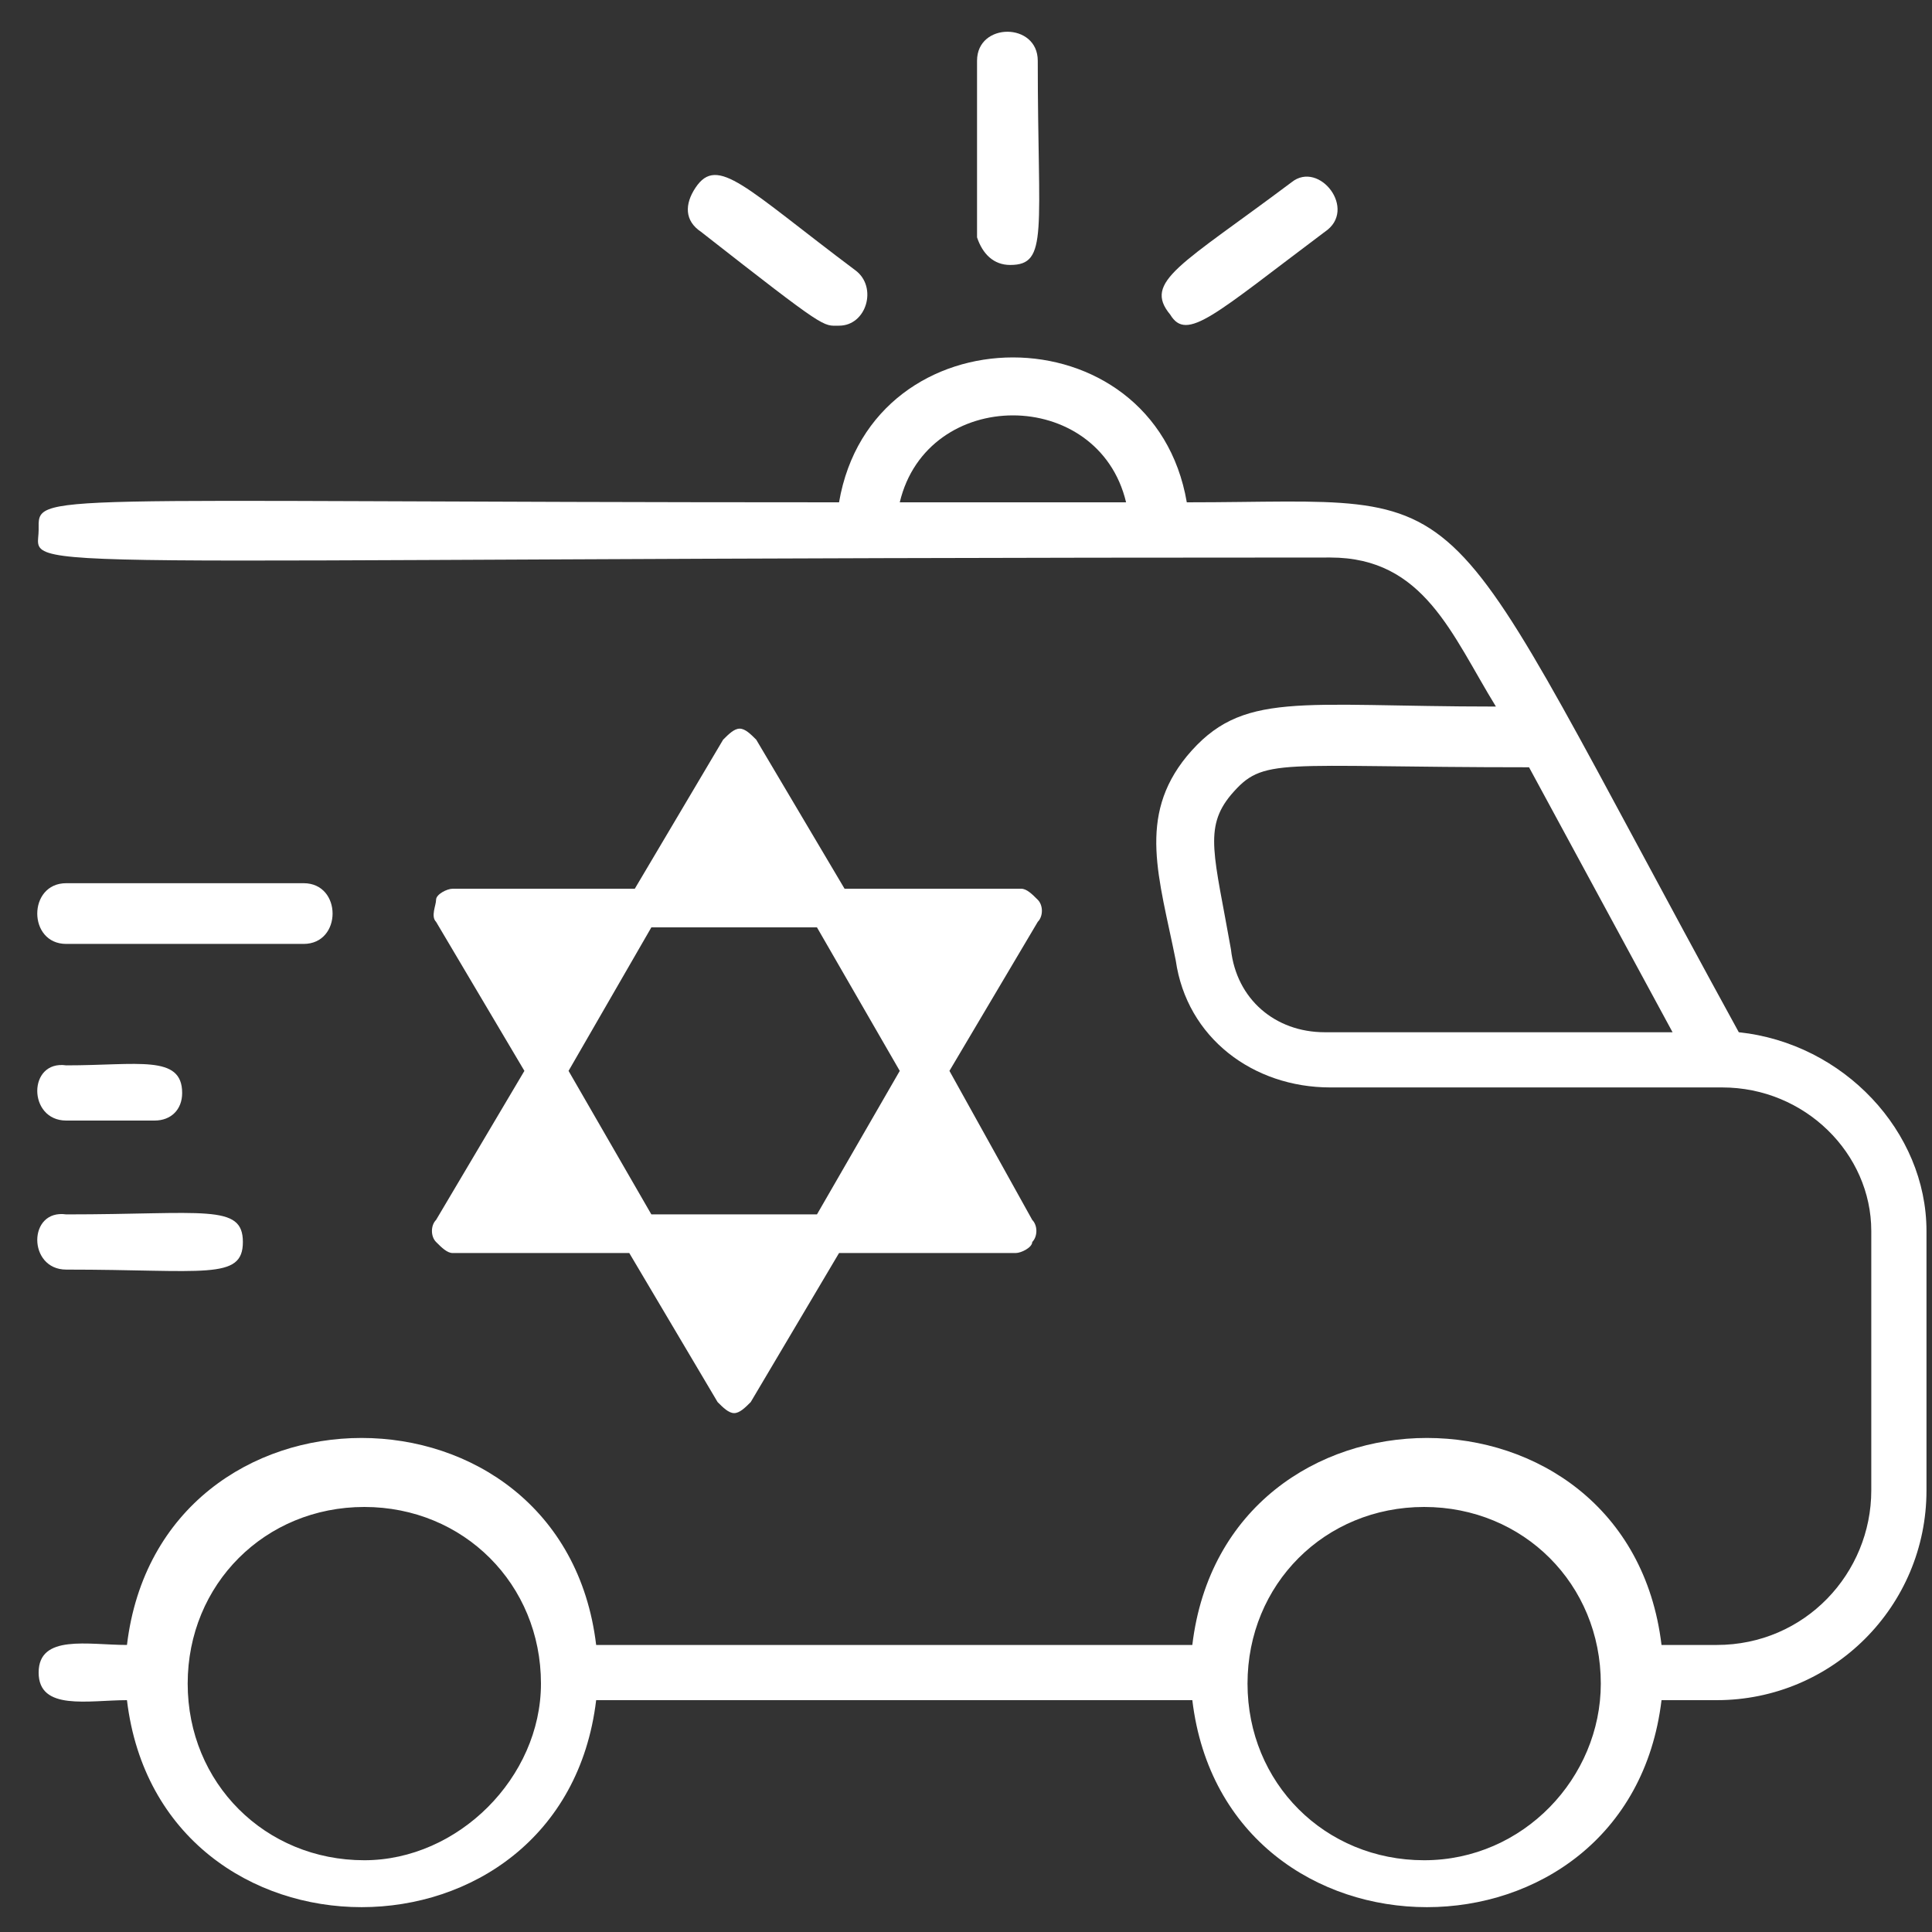
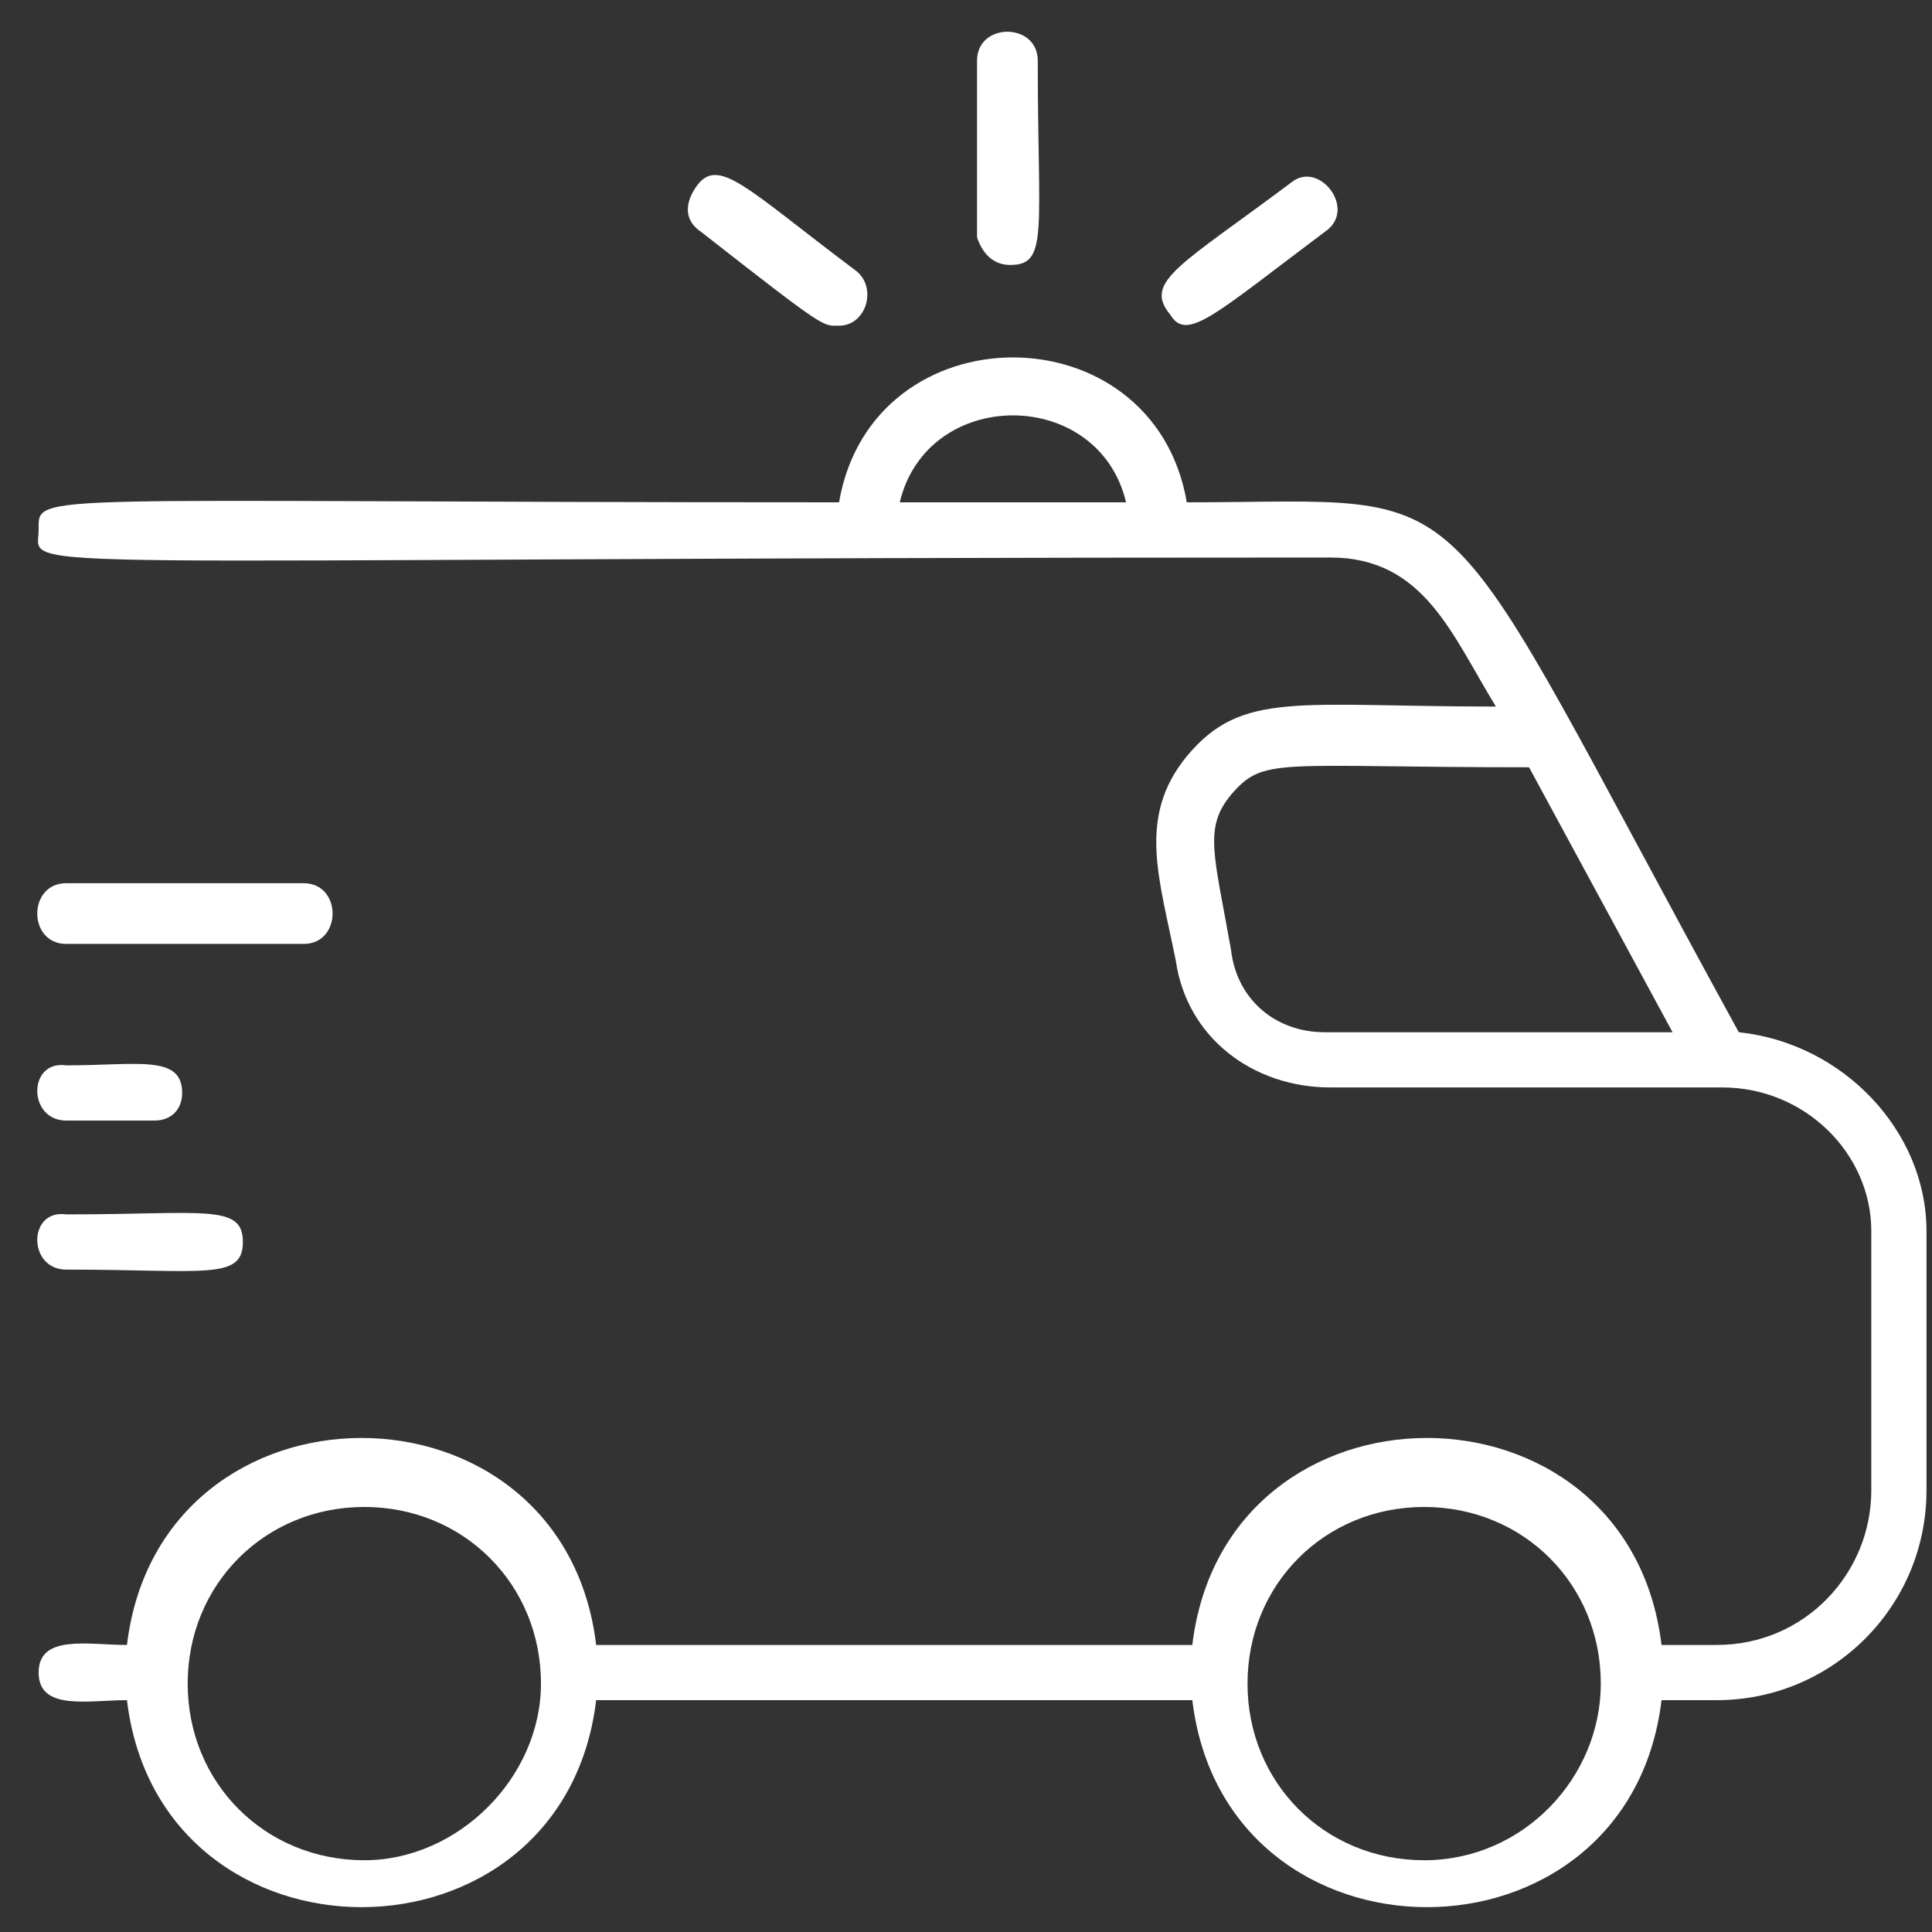
<svg xmlns="http://www.w3.org/2000/svg" version="1.1" id="Слой_1" x="0px" y="0px" viewBox="0 0 35 35" style="enable-background:new 0 0 35 35;" xml:space="preserve">
  <rect x="0" y="0" width="35" height="35" fill="#333333" stroke="none" />
  <style type="text/css">
	.st0{fill:#FFFFFF;}
</style>
  <g>
    <path class="st0" d="M31.5,18.7c-5.7-10.4-4.5-9.6-10-9.6c-0.6-3.5-5.7-3.5-6.3,0C0.4,9.1,0.7,8.9,0.7,9.6c0,0.8-1.3,0.5,23.4,0.5   c1.7,0,2.2,1.4,3,2.7c-3.6,0-4.6-0.3-5.6,0.9c-0.9,1.1-0.5,2.2-0.2,3.7c0.2,1.4,1.4,2.3,2.8,2.3h7.1c1.5,0,2.7,1.2,2.7,2.6v4.7   c0,1.5-1.2,2.8-2.8,2.8h-1c-0.6-5-7.9-5-8.5,0H10.8c-0.6-5-7.9-5-8.5,0c-0.7,0-1.6-0.2-1.6,0.5c0,0.7,0.9,0.5,1.6,0.5   c0.6,5,7.9,5,8.5,0h10.8c0.6,5,7.9,5,8.5,0h1c2.1,0,3.8-1.7,3.8-3.8v-4.7C34.9,20.5,33.4,18.9,31.5,18.7z M20.4,9.1h-4.1   C16.8,7,19.9,7,20.4,9.1z M22.3,17.2c-0.3-1.7-0.5-2.2,0-2.8c0.6-0.7,0.8-0.5,5.4-0.5l2.6,4.8H24C23.1,18.7,22.4,18.1,22.3,17.2   L22.3,17.2z M6.6,33.7c-1.8,0-3.2-1.4-3.2-3.2c0-1.8,1.4-3.2,3.2-3.2s3.2,1.4,3.2,3.2C9.8,32.2,8.3,33.7,6.6,33.7z M25.8,33.7   c-1.8,0-3.2-1.4-3.2-3.2c0-1.8,1.4-3.2,3.2-3.2c1.8,0,3.2,1.4,3.2,3.2C29,32.2,27.6,33.7,25.8,33.7z" />
    <path class="st0" d="M1.2,17.1h4.3c0.7,0,0.7-1.1,0-1.1H1.2C0.5,16,0.5,17.1,1.2,17.1z" />
    <path class="st0" d="M1.2,20.3h1.6c0.3,0,0.5-0.2,0.5-0.5c0-0.7-0.8-0.5-2.1-0.5C0.5,19.2,0.5,20.3,1.2,20.3z" />
    <path class="st0" d="M1.2,23c2.5,0,3.2,0.2,3.2-0.5c0-0.7-0.7-0.5-3.2-0.5C0.5,21.9,0.5,23,1.2,23z" />
    <path class="st0" d="M18.3,4.8c0.7,0,0.5-0.6,0.5-3.7c0-0.7-1.1-0.7-1.1,0v3.2C17.8,4.6,18,4.8,18.3,4.8z" />
    <path class="st0" d="M24,4.2c0.6-0.4-0.1-1.3-0.6-0.9c-2,1.5-2.7,1.8-2.2,2.4C21.5,6.2,22,5.7,24,4.2z" />
    <path class="st0" d="M12.7,4.2c2.3,1.8,2.2,1.7,2.5,1.7c0.5,0,0.7-0.7,0.3-1c-2-1.5-2.5-2.1-2.9-1.5C12.4,3.7,12.4,4,12.7,4.2z" />
    <g>
-       <path class="st0" d="M17.2,19.4l1.6-2.7c0.1-0.1,0.1-0.3,0-0.4c-0.1-0.1-0.2-0.2-0.3-0.2h-3.2l-1.6-2.7c-0.1-0.1-0.2-0.2-0.3-0.2    c-0.1,0-0.2,0.1-0.3,0.2l-1.6,2.7H8.2c-0.1,0-0.3,0.1-0.3,0.2s-0.1,0.3,0,0.4l1.6,2.7l-1.6,2.7c-0.1,0.1-0.1,0.3,0,0.4    c0.1,0.1,0.2,0.2,0.3,0.2h3.2l1.6,2.7c0.1,0.1,0.2,0.2,0.3,0.2c0.1,0,0.2-0.1,0.3-0.2l1.6-2.7h3.2c0.1,0,0.3-0.1,0.3-0.2    c0.1-0.1,0.1-0.3,0-0.4L17.2,19.4z M16.3,19.4l-1.5,2.6h-3l-1.5-2.6l1.5-2.6h3L16.3,19.4z" />
-     </g>
+       </g>
  </g>
</svg>